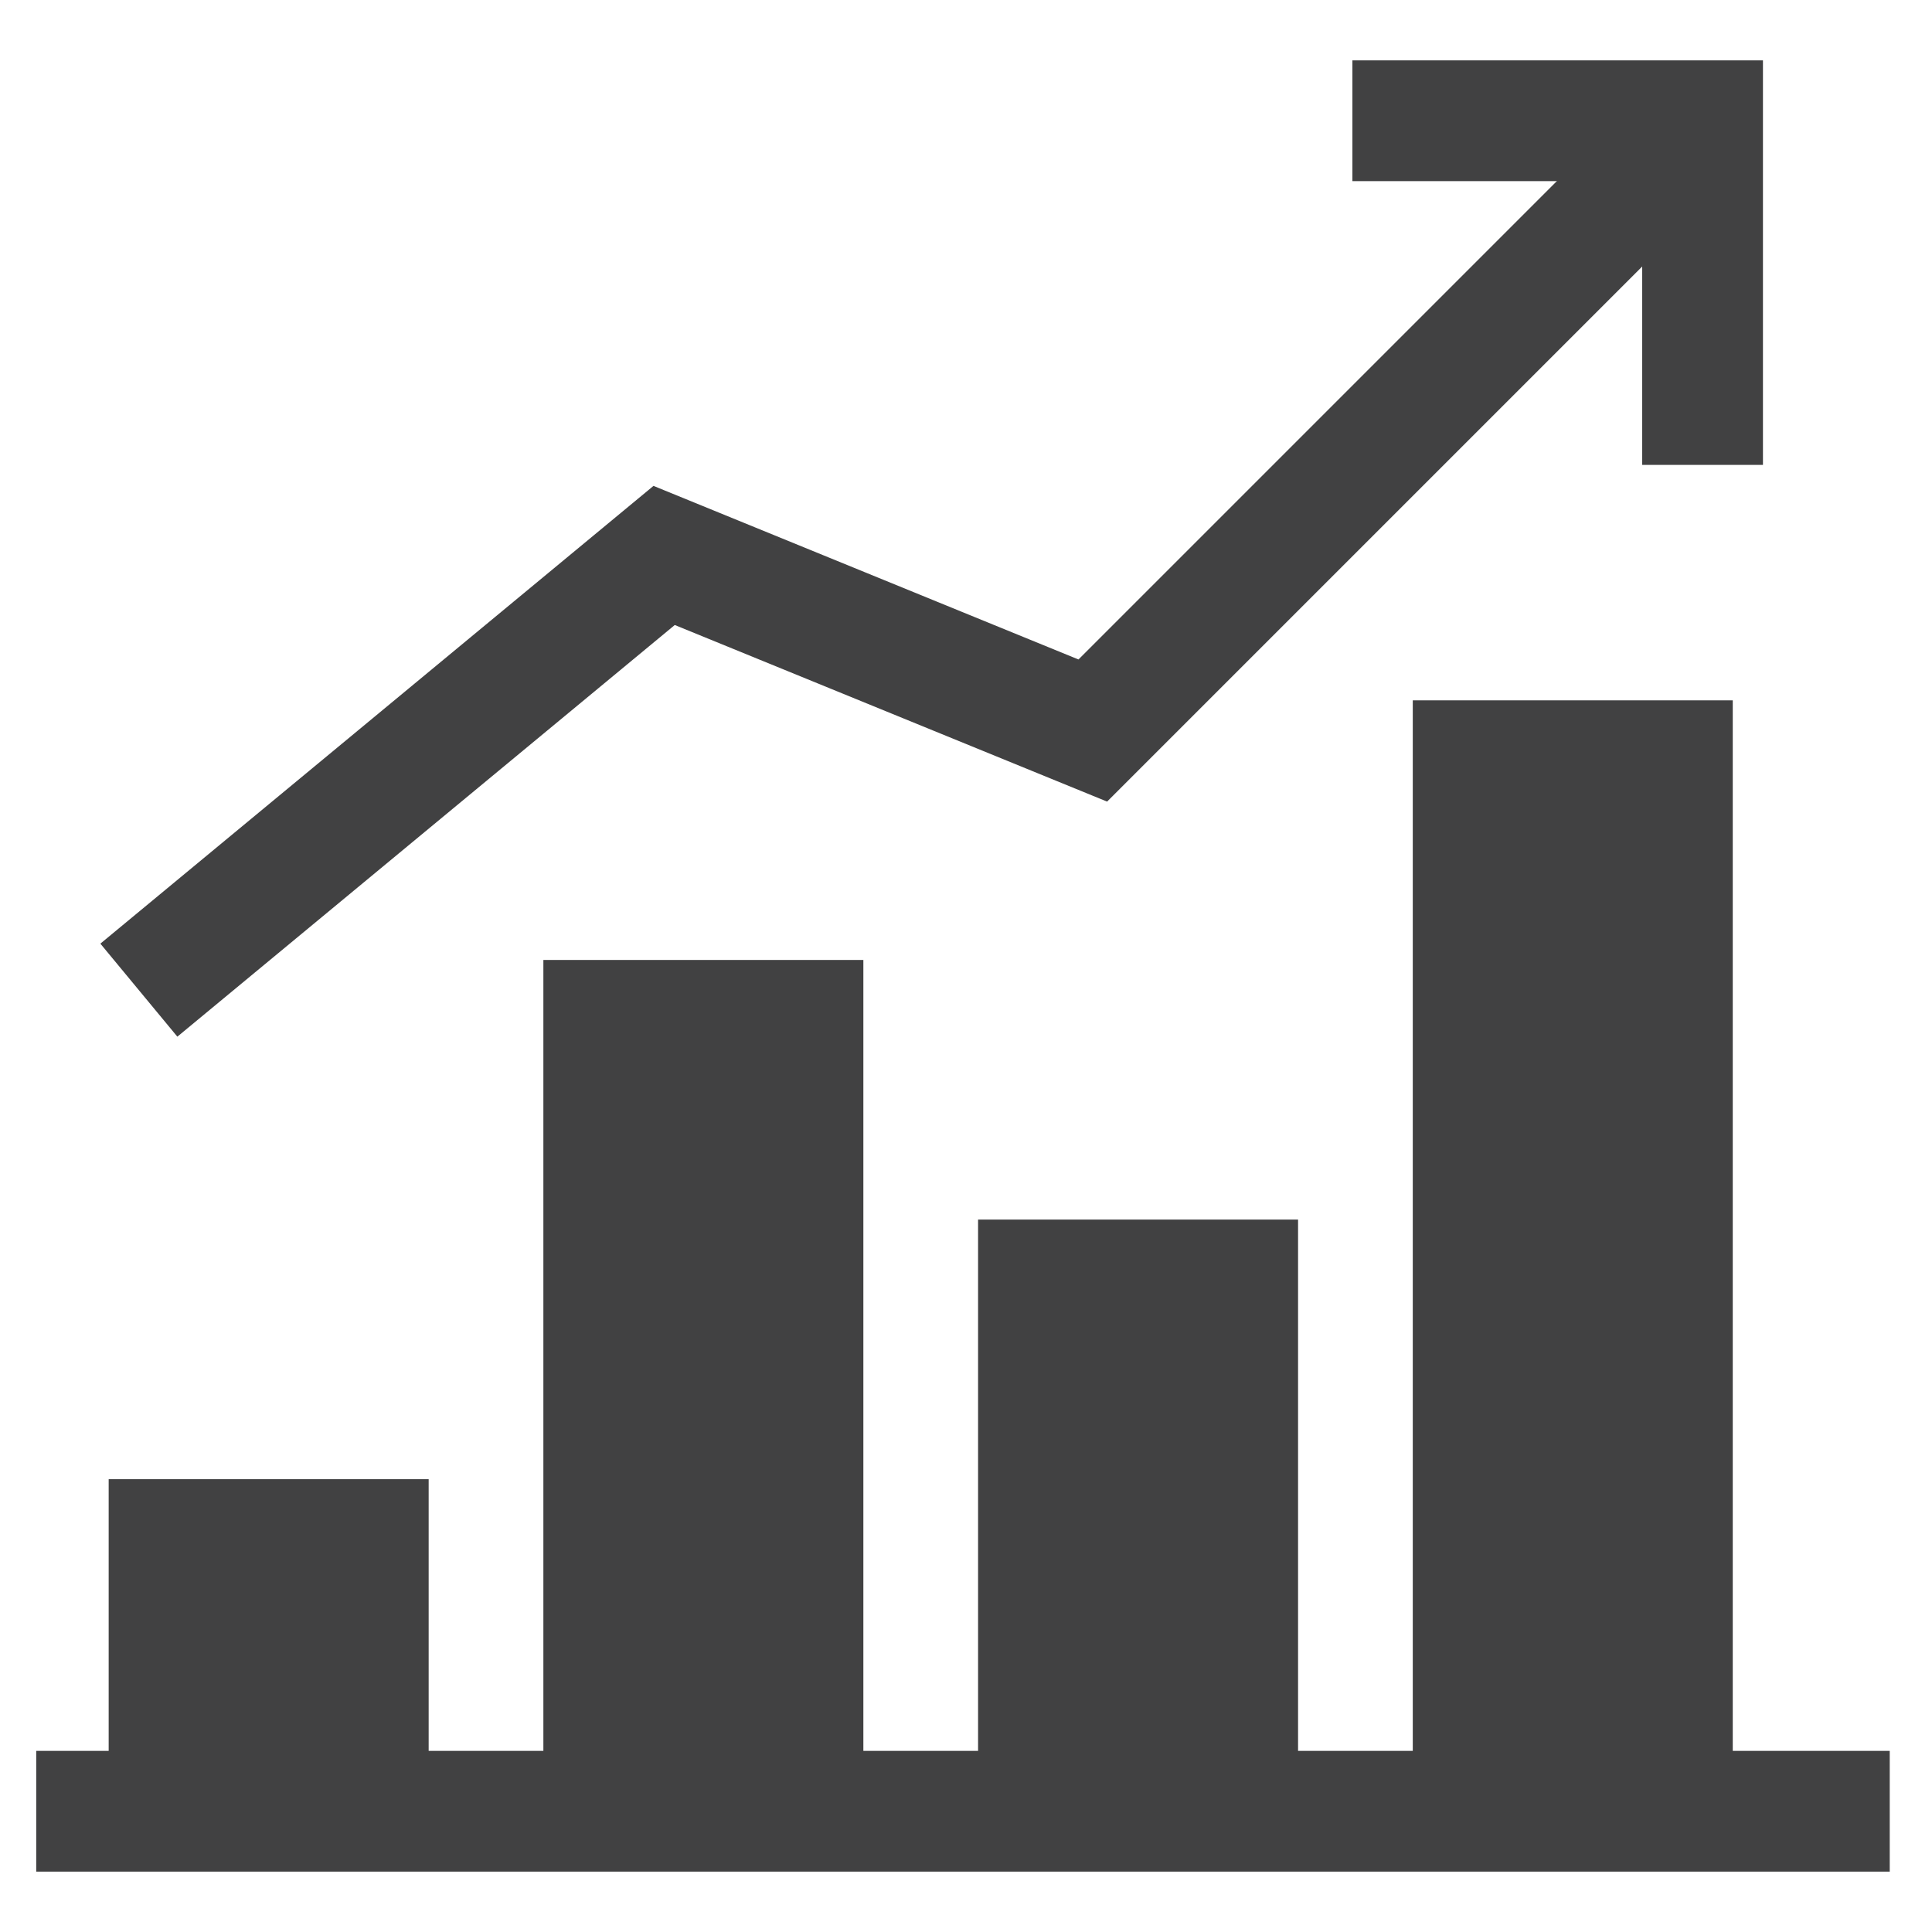
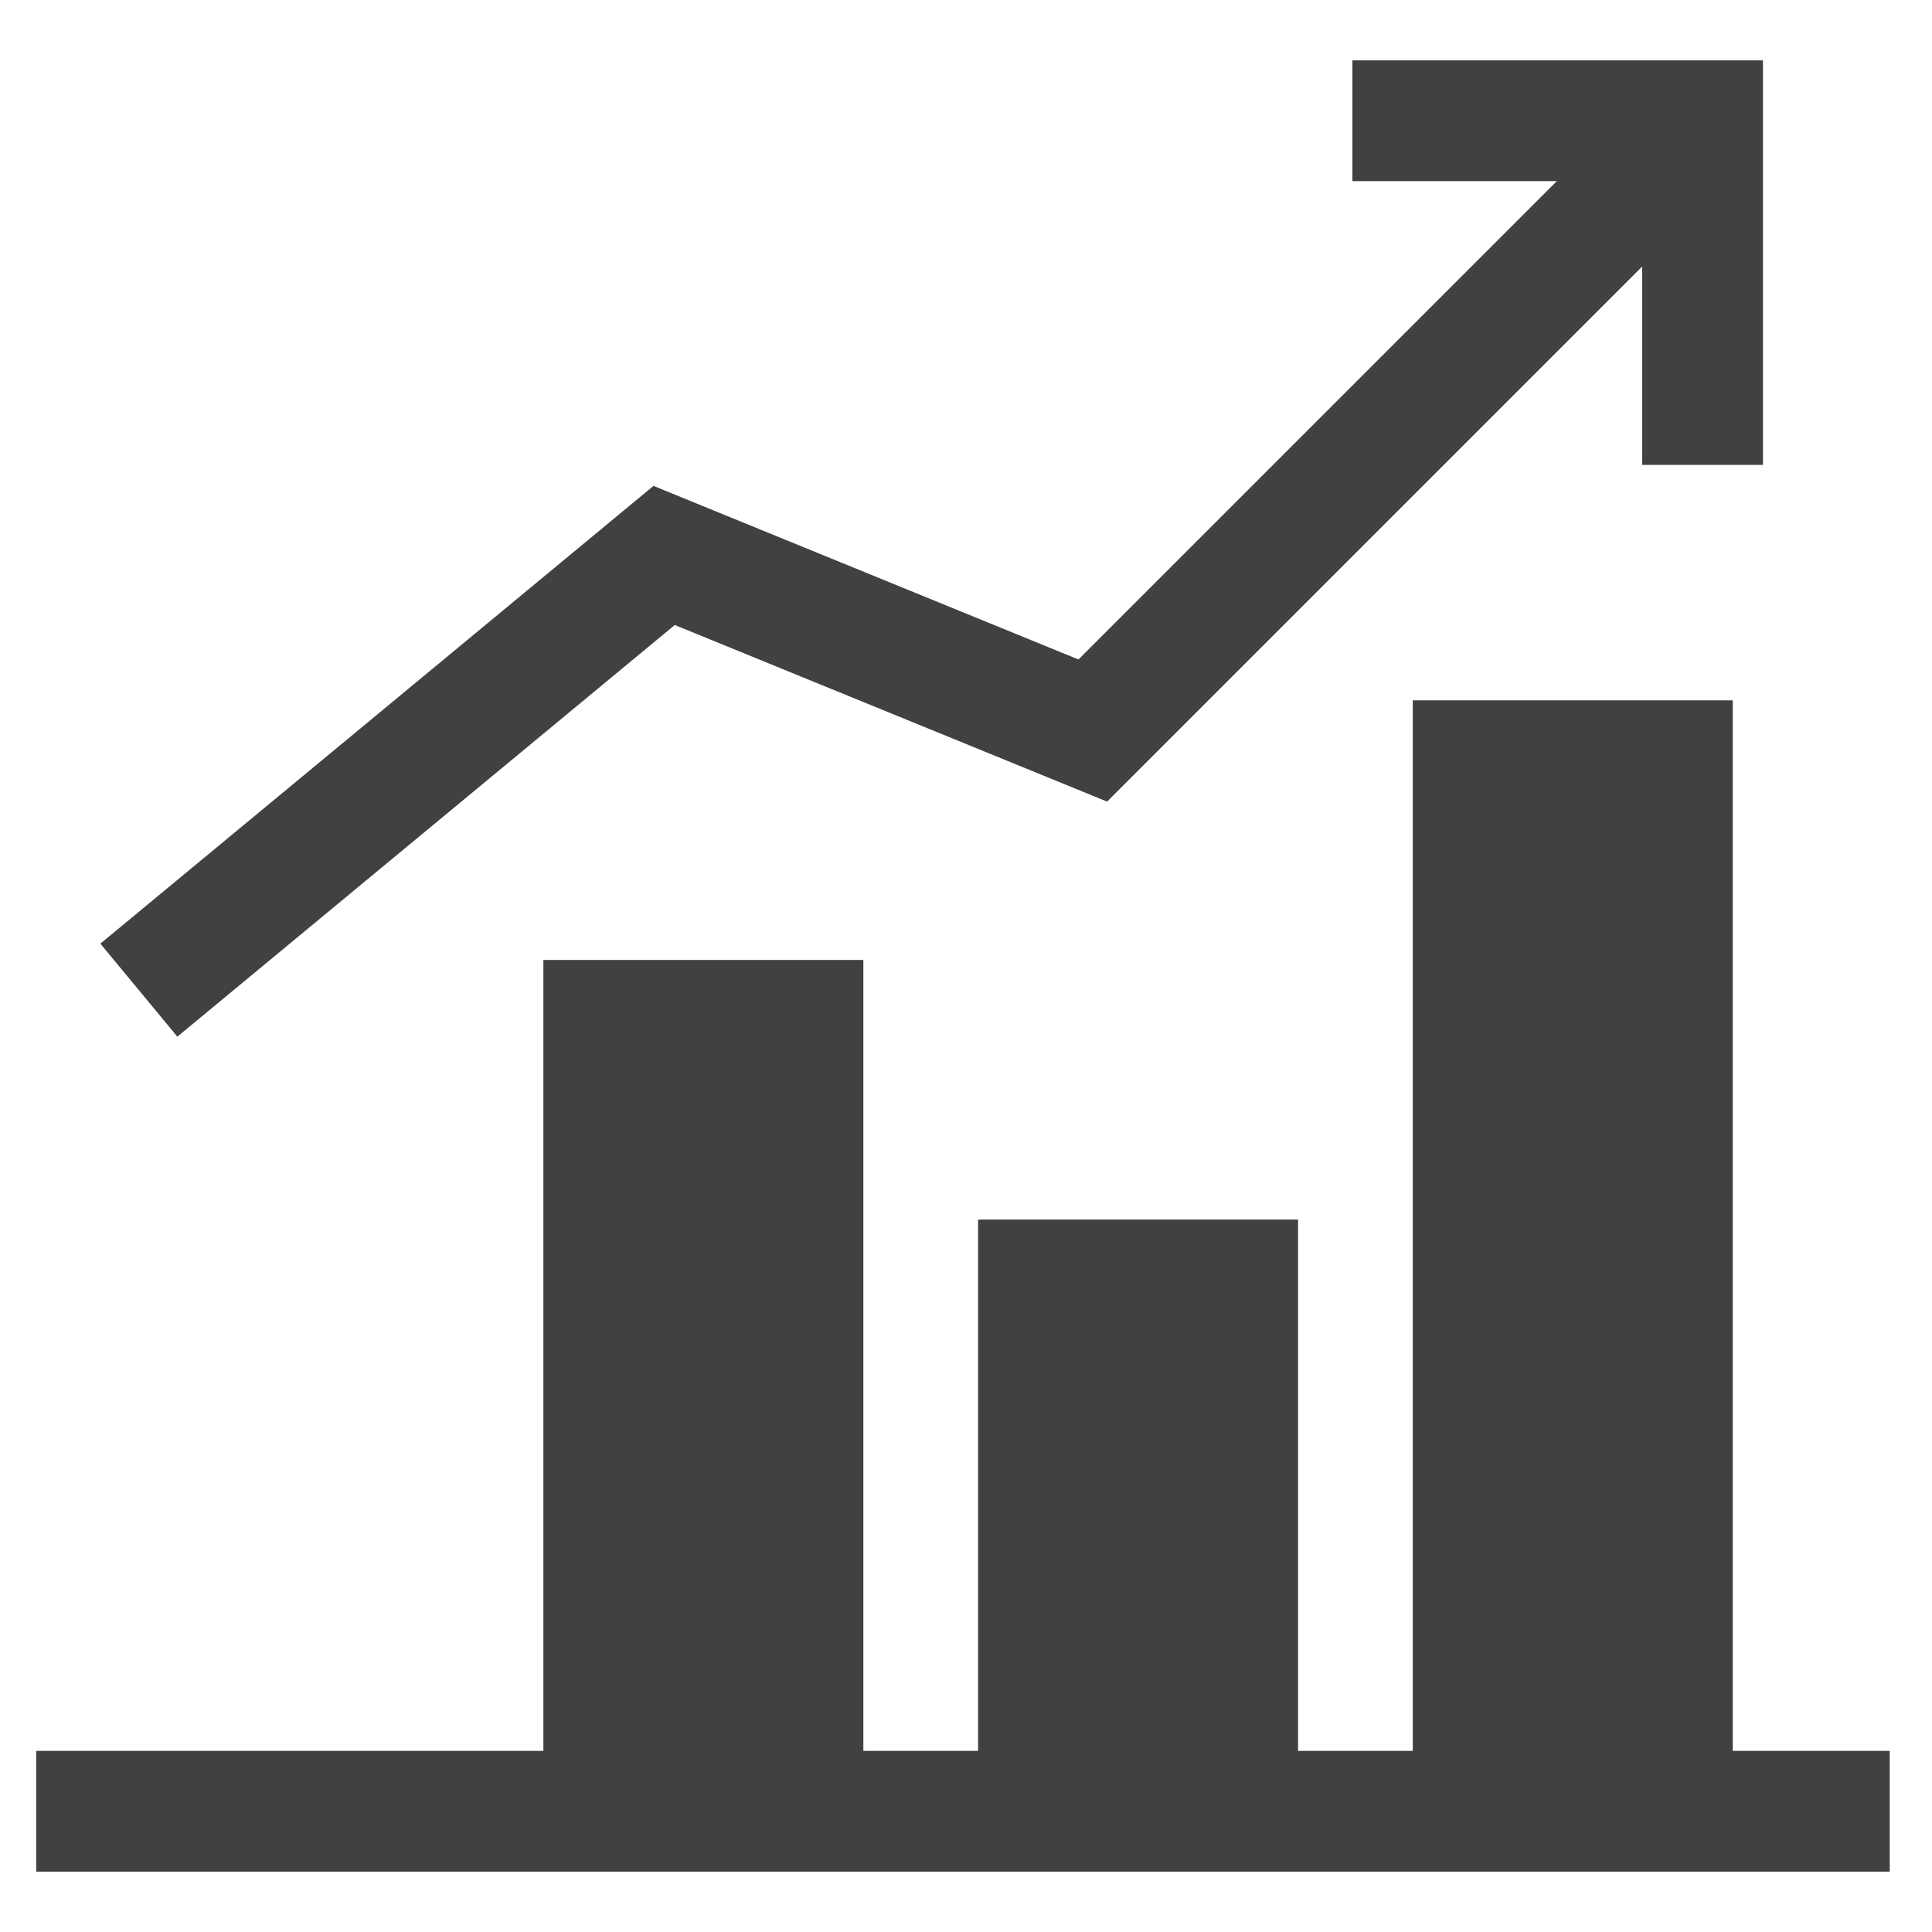
<svg xmlns="http://www.w3.org/2000/svg" version="1.1" id="Layer_1" x="0px" y="0px" viewBox="0 0 32 32" style="enable-background:new 0 0 32 32;" xml:space="preserve">
  <style type="text/css">
	.st0{fill:none;stroke:#414142;stroke-linecap:round;stroke-linejoin:round;stroke-miterlimit:10;}
	.st1{fill:none;stroke:#414142;stroke-miterlimit:10;}
	.st2{fill:none;stroke:#414142;stroke-linecap:square;stroke-miterlimit:10;}
	.st3{fill:#414142;stroke:#414142;stroke-width:2;stroke-linecap:square;stroke-miterlimit:10;}
	.st4{fill:#414142;stroke:#414142;stroke-linecap:square;stroke-miterlimit:10;}
	.st5{fill:none;stroke:#414142;stroke-width:2;stroke-miterlimit:10;}
</style>
  <line class="st3" x1="30.3" y1="30" x2="1.6" y2="30" />
-   <polyline class="st4" points="6.6,29.3 6.6,25 2.3,25 2.3,29.3 " />
  <polyline class="st4" points="21,29.3 21,20.7 16.7,20.7 16.7,29.3 " />
  <polyline class="st4" points="13.8,29.3 13.8,16.4 9.5,16.4 9.5,29.3 " />
  <polyline class="st4" points="28.2,29.3 28.2,12.1 23.9,12.1 23.9,29.3 " />
  <polyline class="st5" points="28.2,2 18.1,12.1 11,9.2 2.3,16.4 " />
  <polyline class="st5" points="22.4,2 28.2,2 28.2,7.7 " />
</svg>